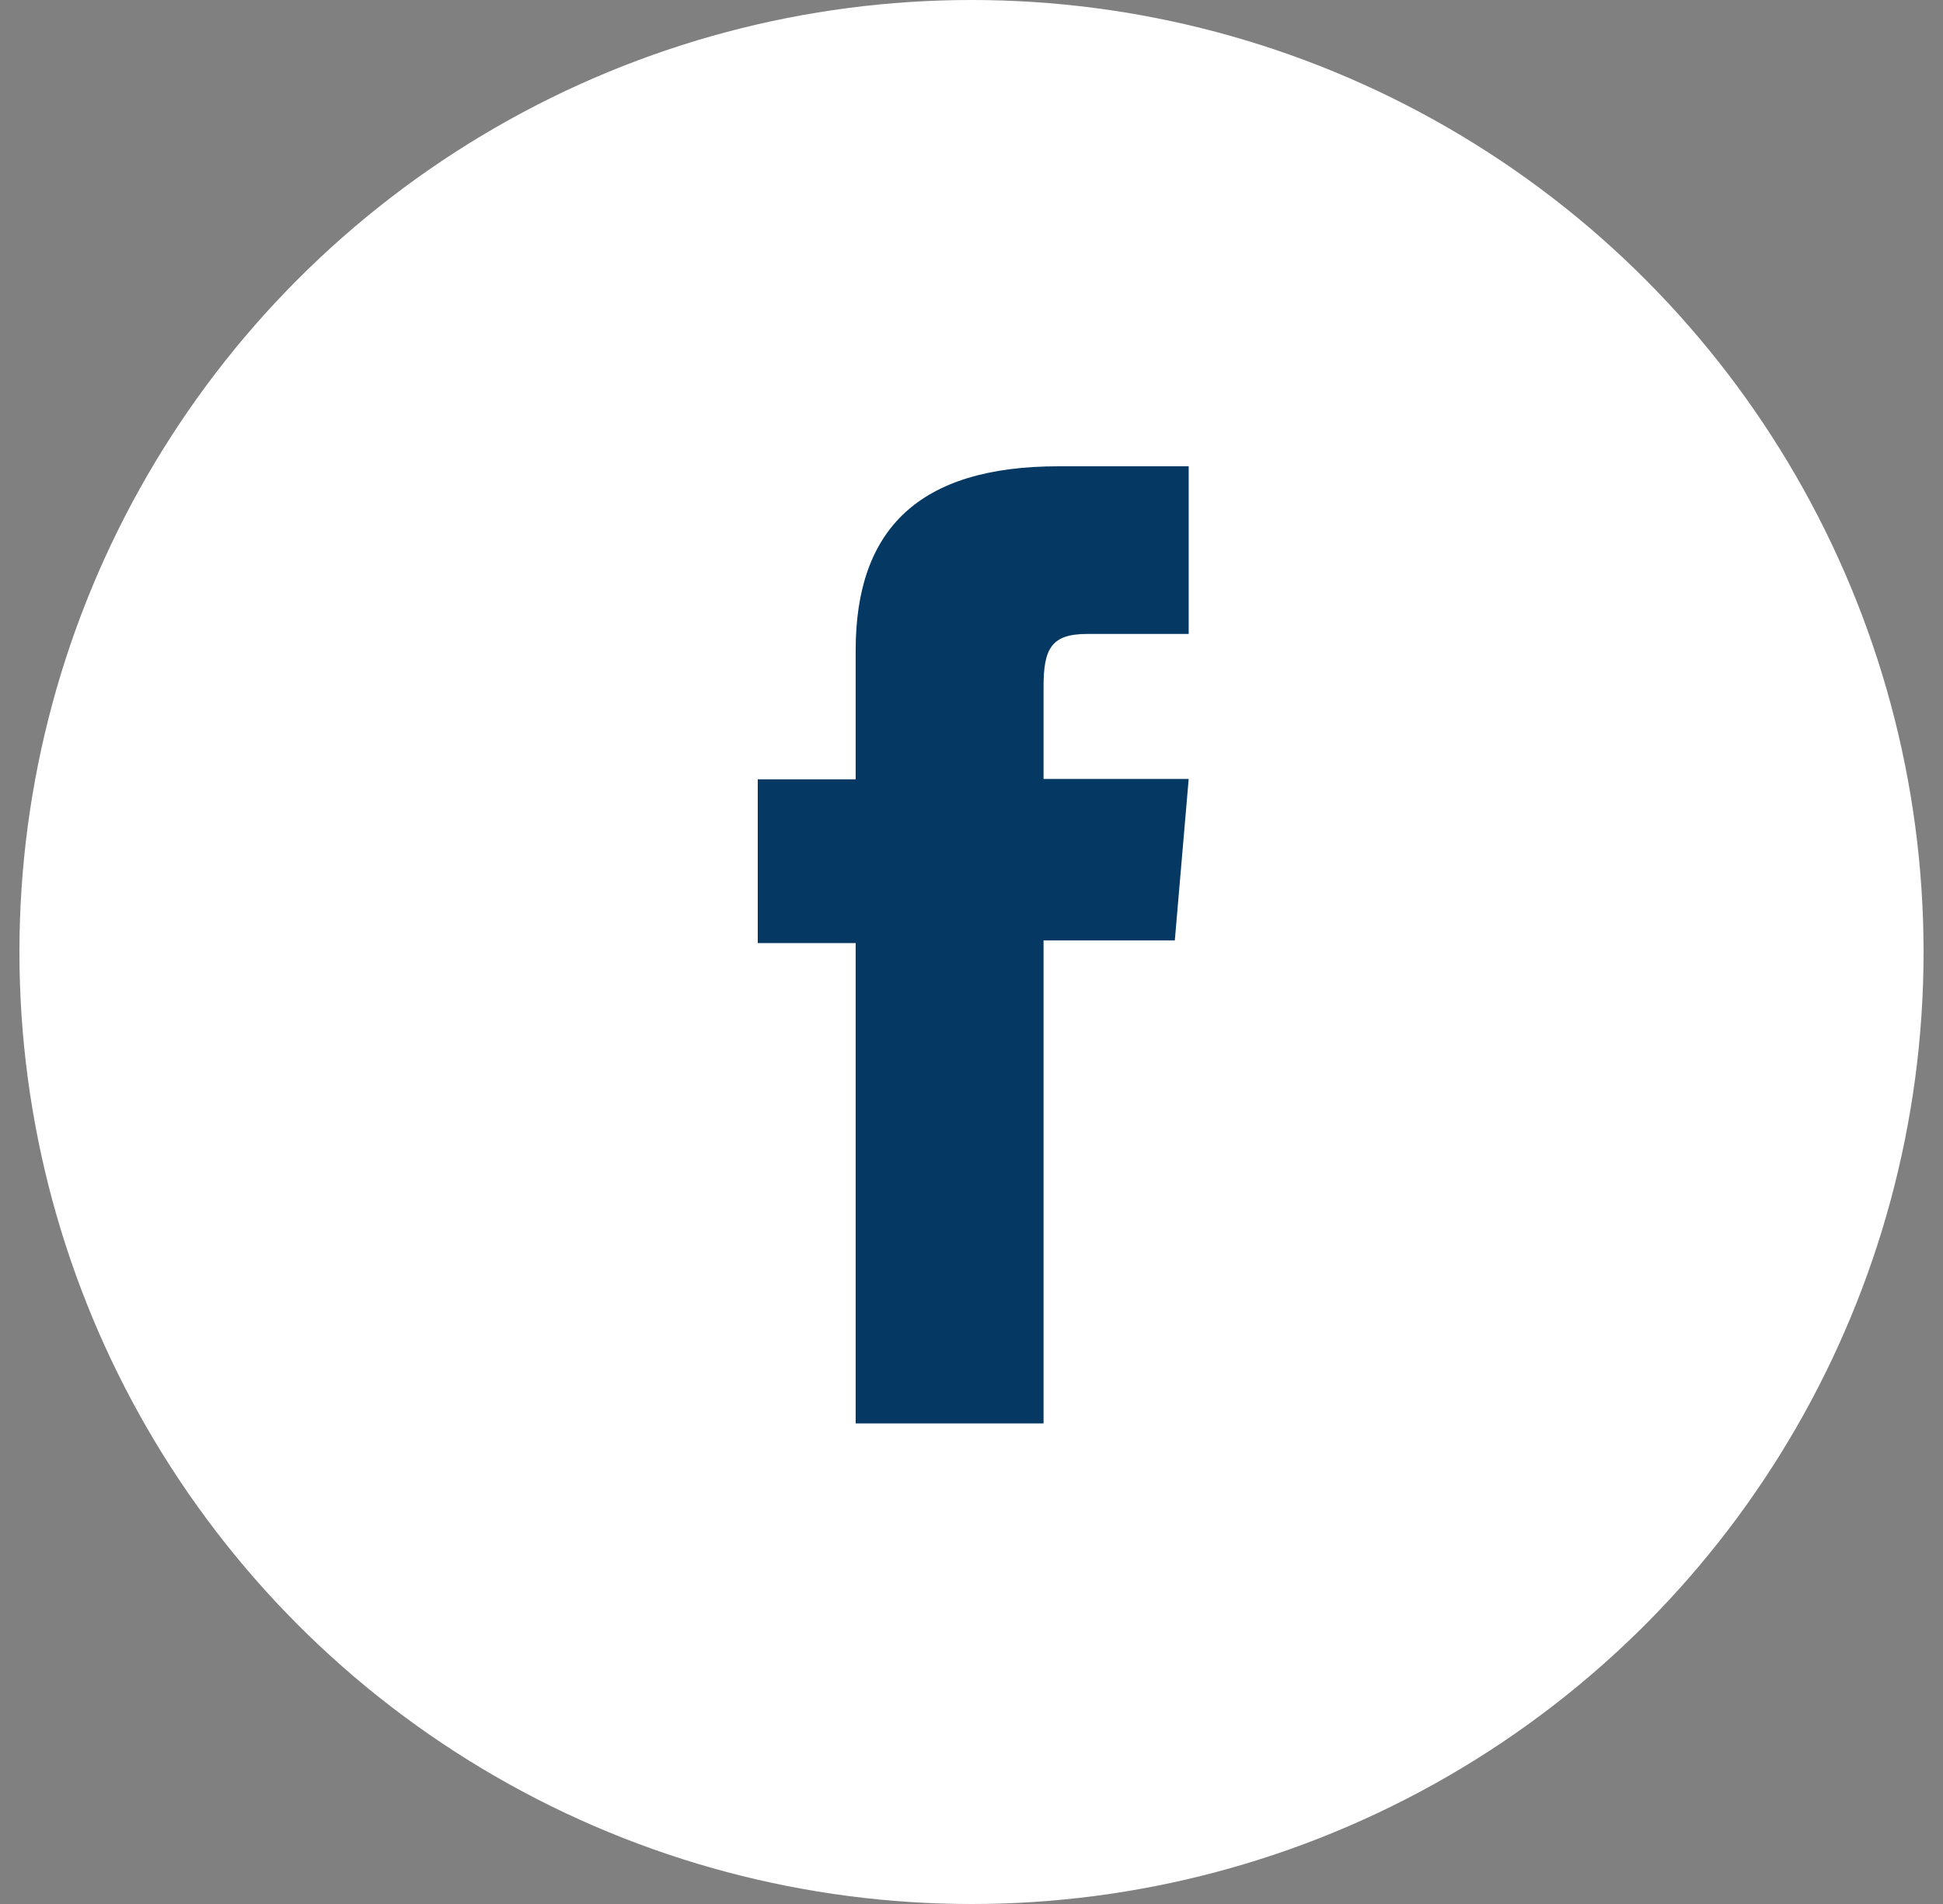
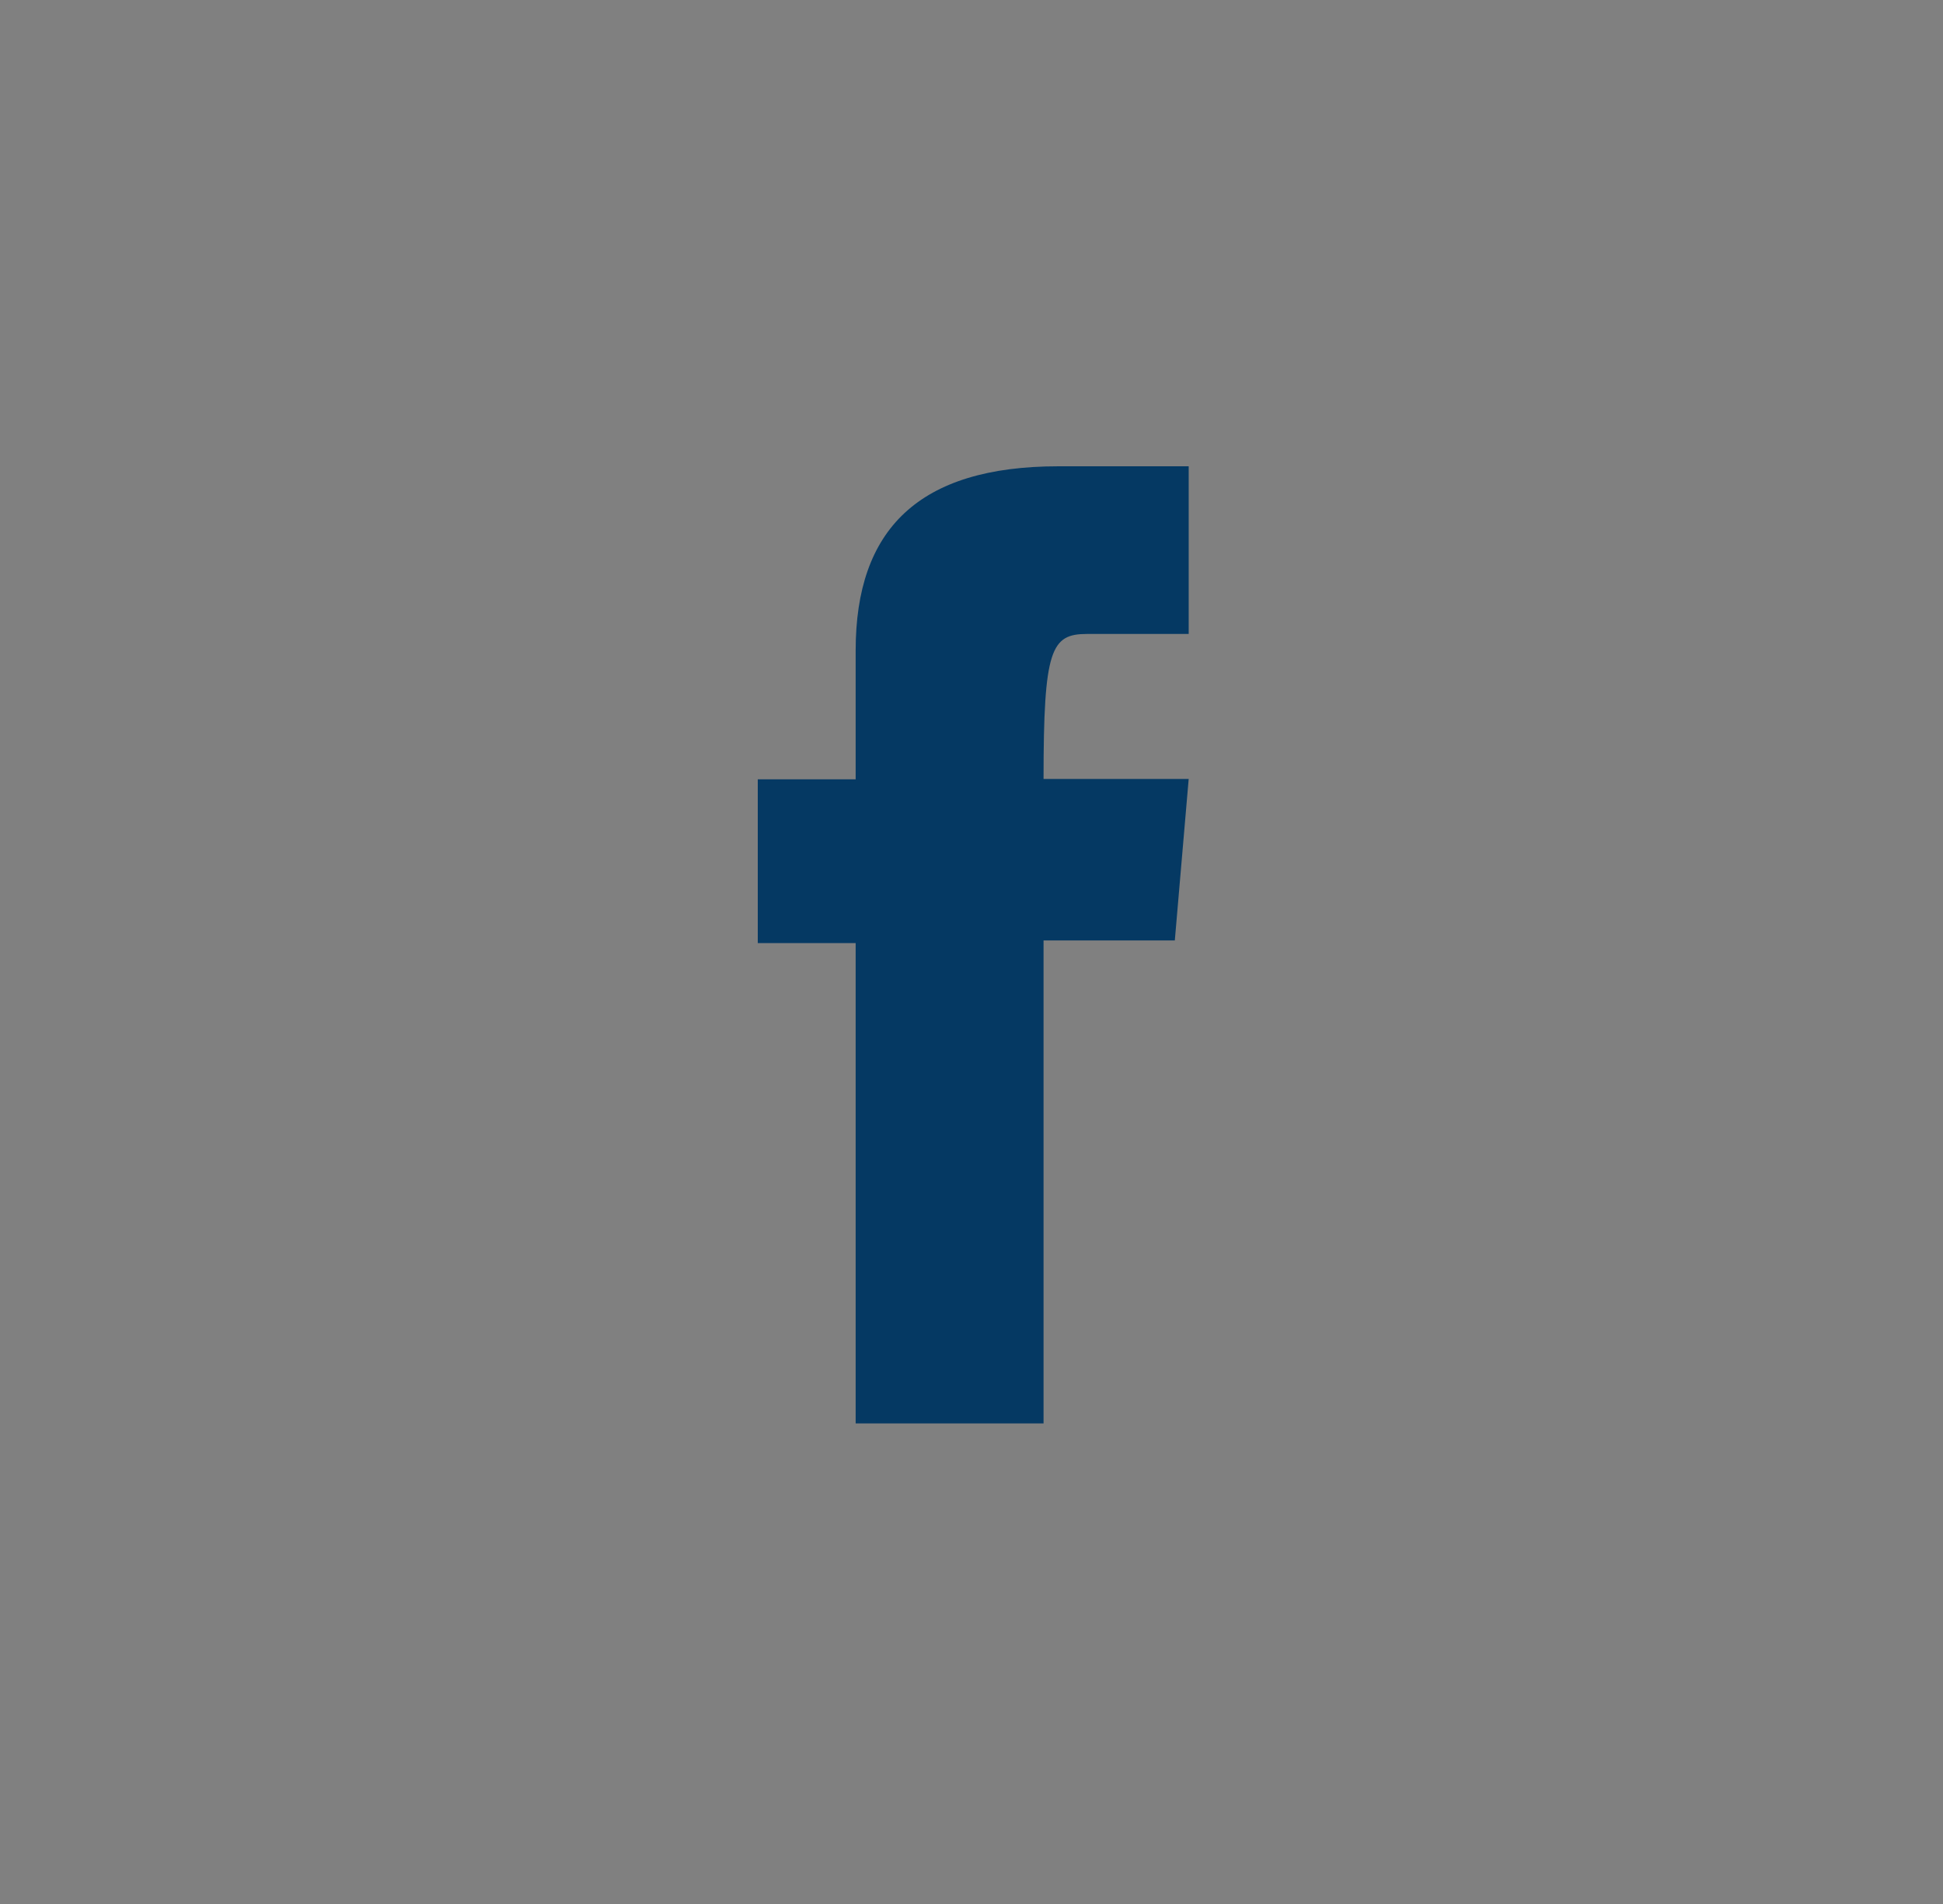
<svg xmlns="http://www.w3.org/2000/svg" width="50" height="49" viewBox="0 0 50 49" fill="none">
  <rect x="0" y="0" width="50" height="49" fill="#808080" stroke="none" />
-   <circle cx="25" cy="24.5" r="24.5" fill="white" />
-   <path d="M22.019 36.632H26.854V24.202H30.232L30.589 20.046H26.854V17.68C26.854 16.701 27.047 16.315 27.974 16.315H30.589V12H27.24C23.64 12 22.019 13.623 22.019 16.74V20.056H19.5V24.271H22.019V36.642V36.632Z" fill="#053963" />
+   <path d="M22.019 36.632H26.854V24.202H30.232L30.589 20.046H26.854C26.854 16.701 27.047 16.315 27.974 16.315H30.589V12H27.24C23.64 12 22.019 13.623 22.019 16.74V20.056H19.5V24.271H22.019V36.642V36.632Z" fill="#053963" />
</svg>